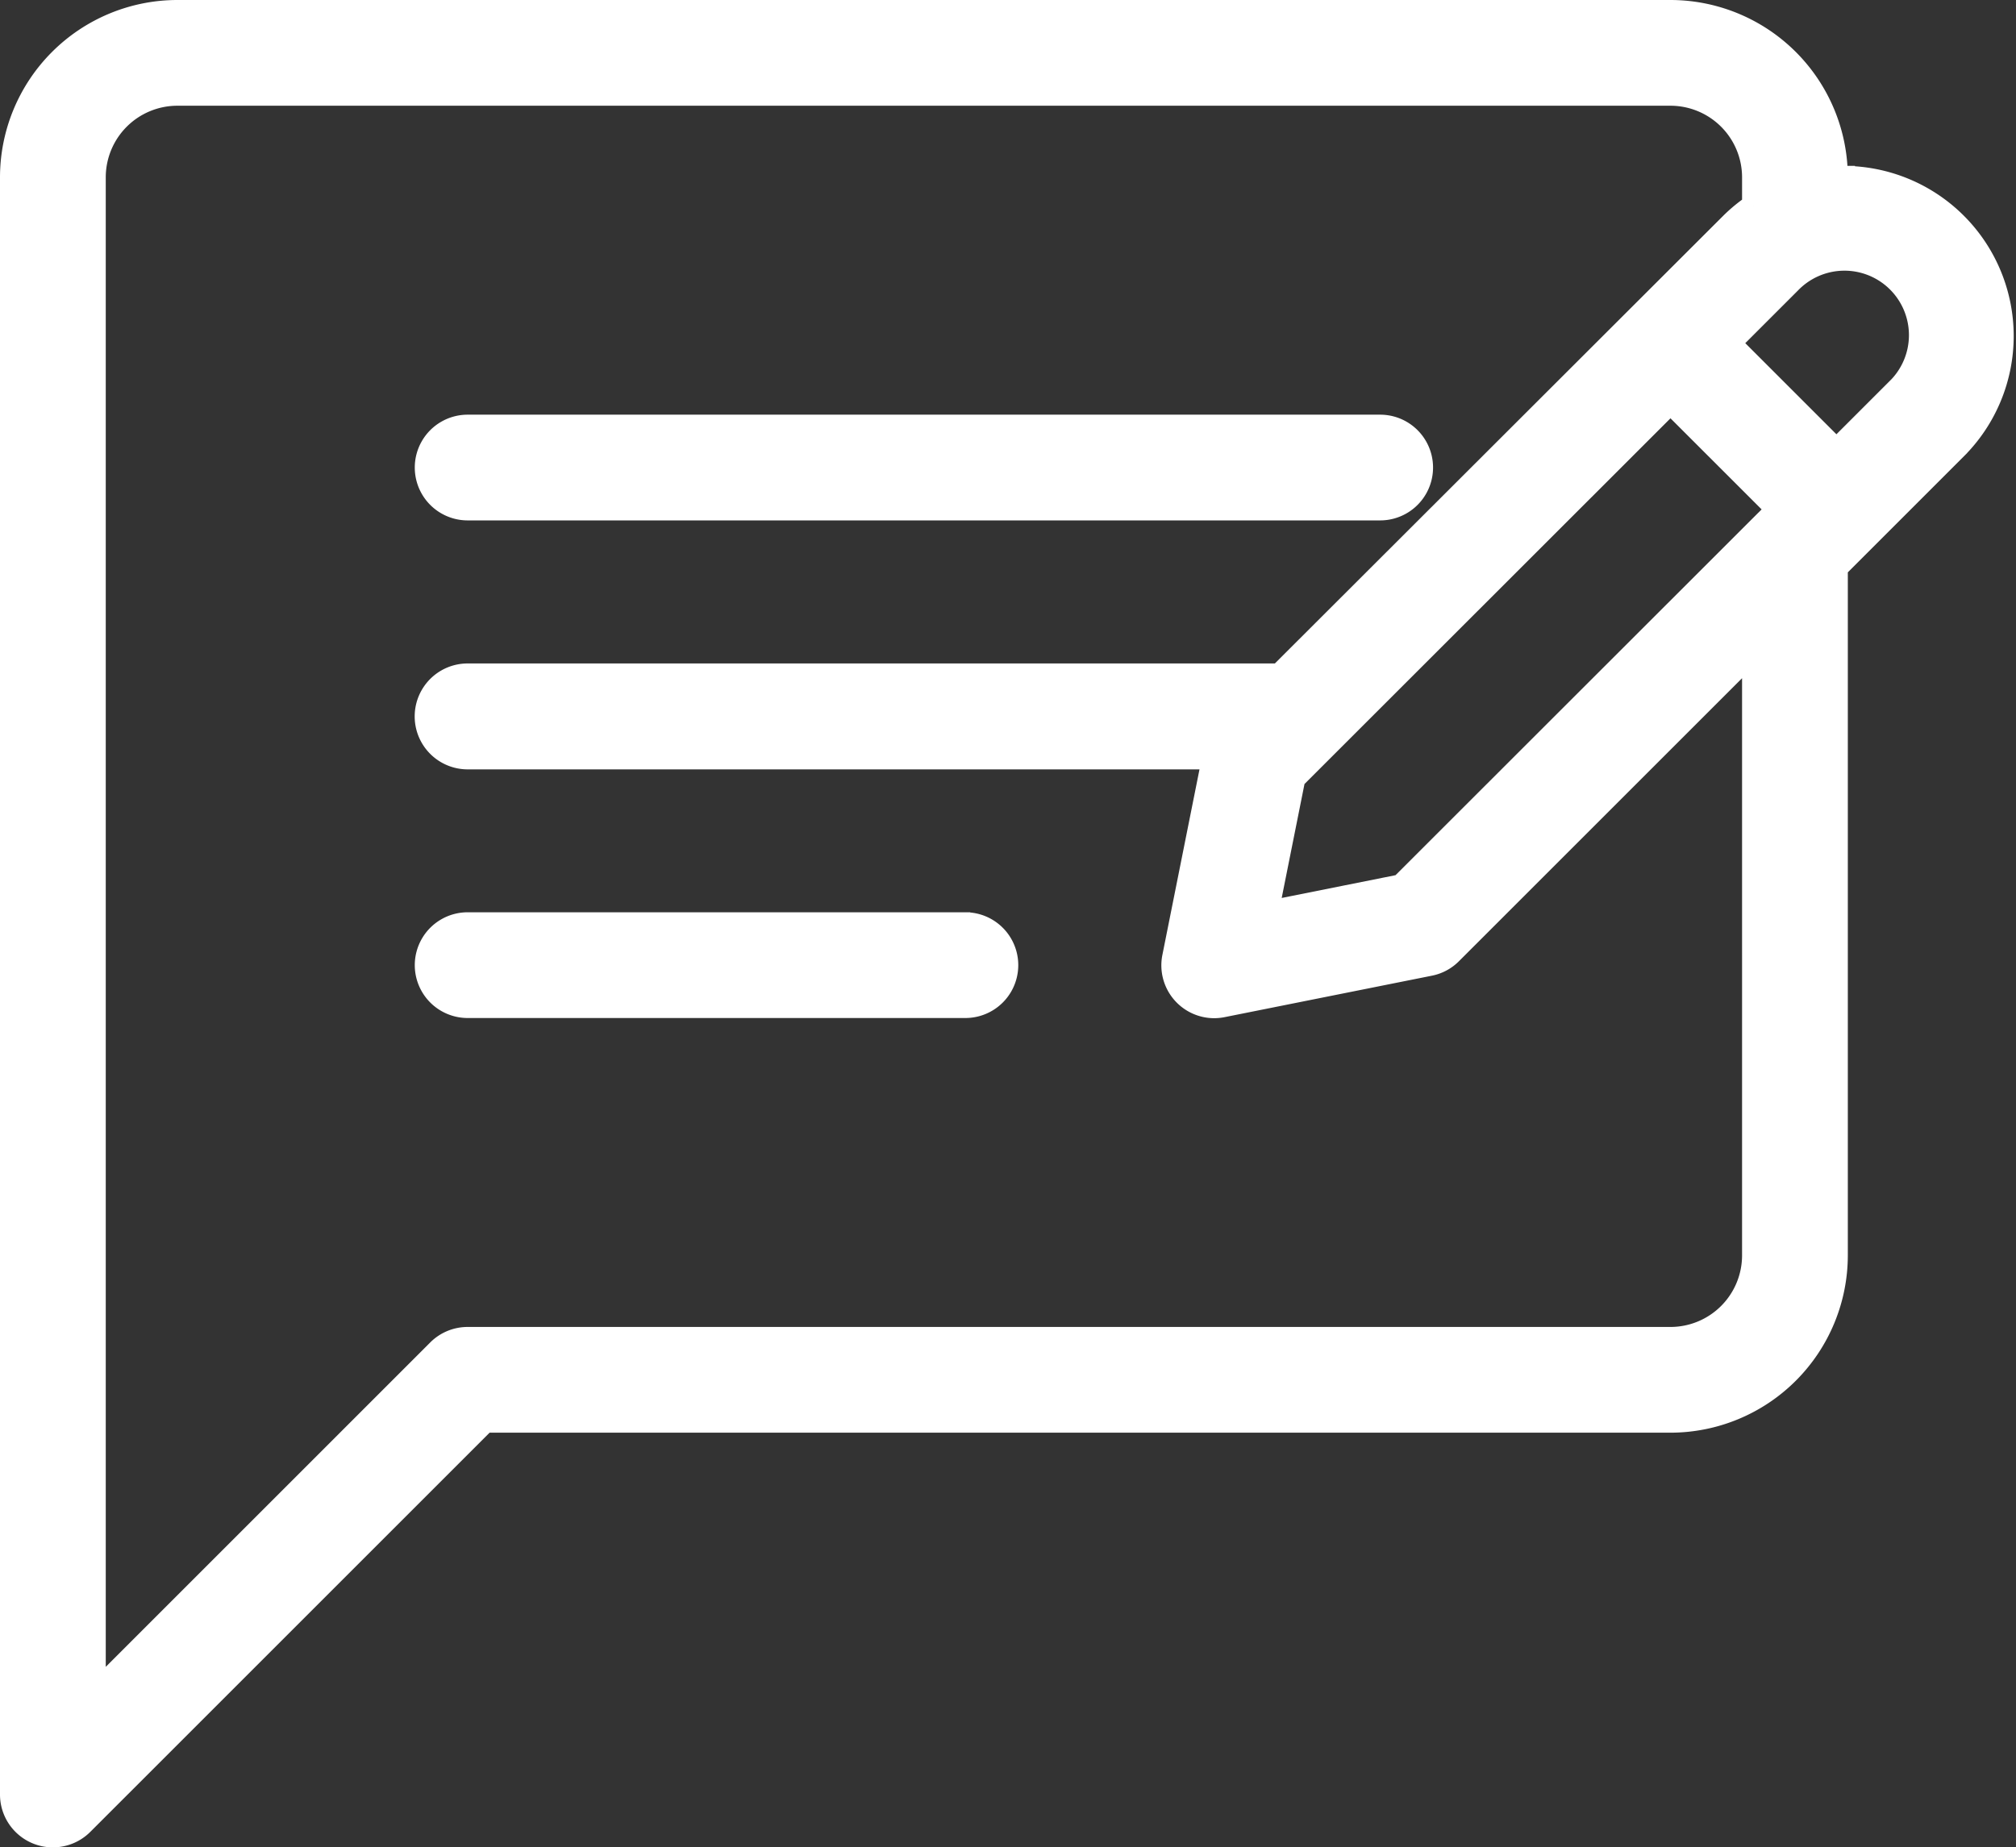
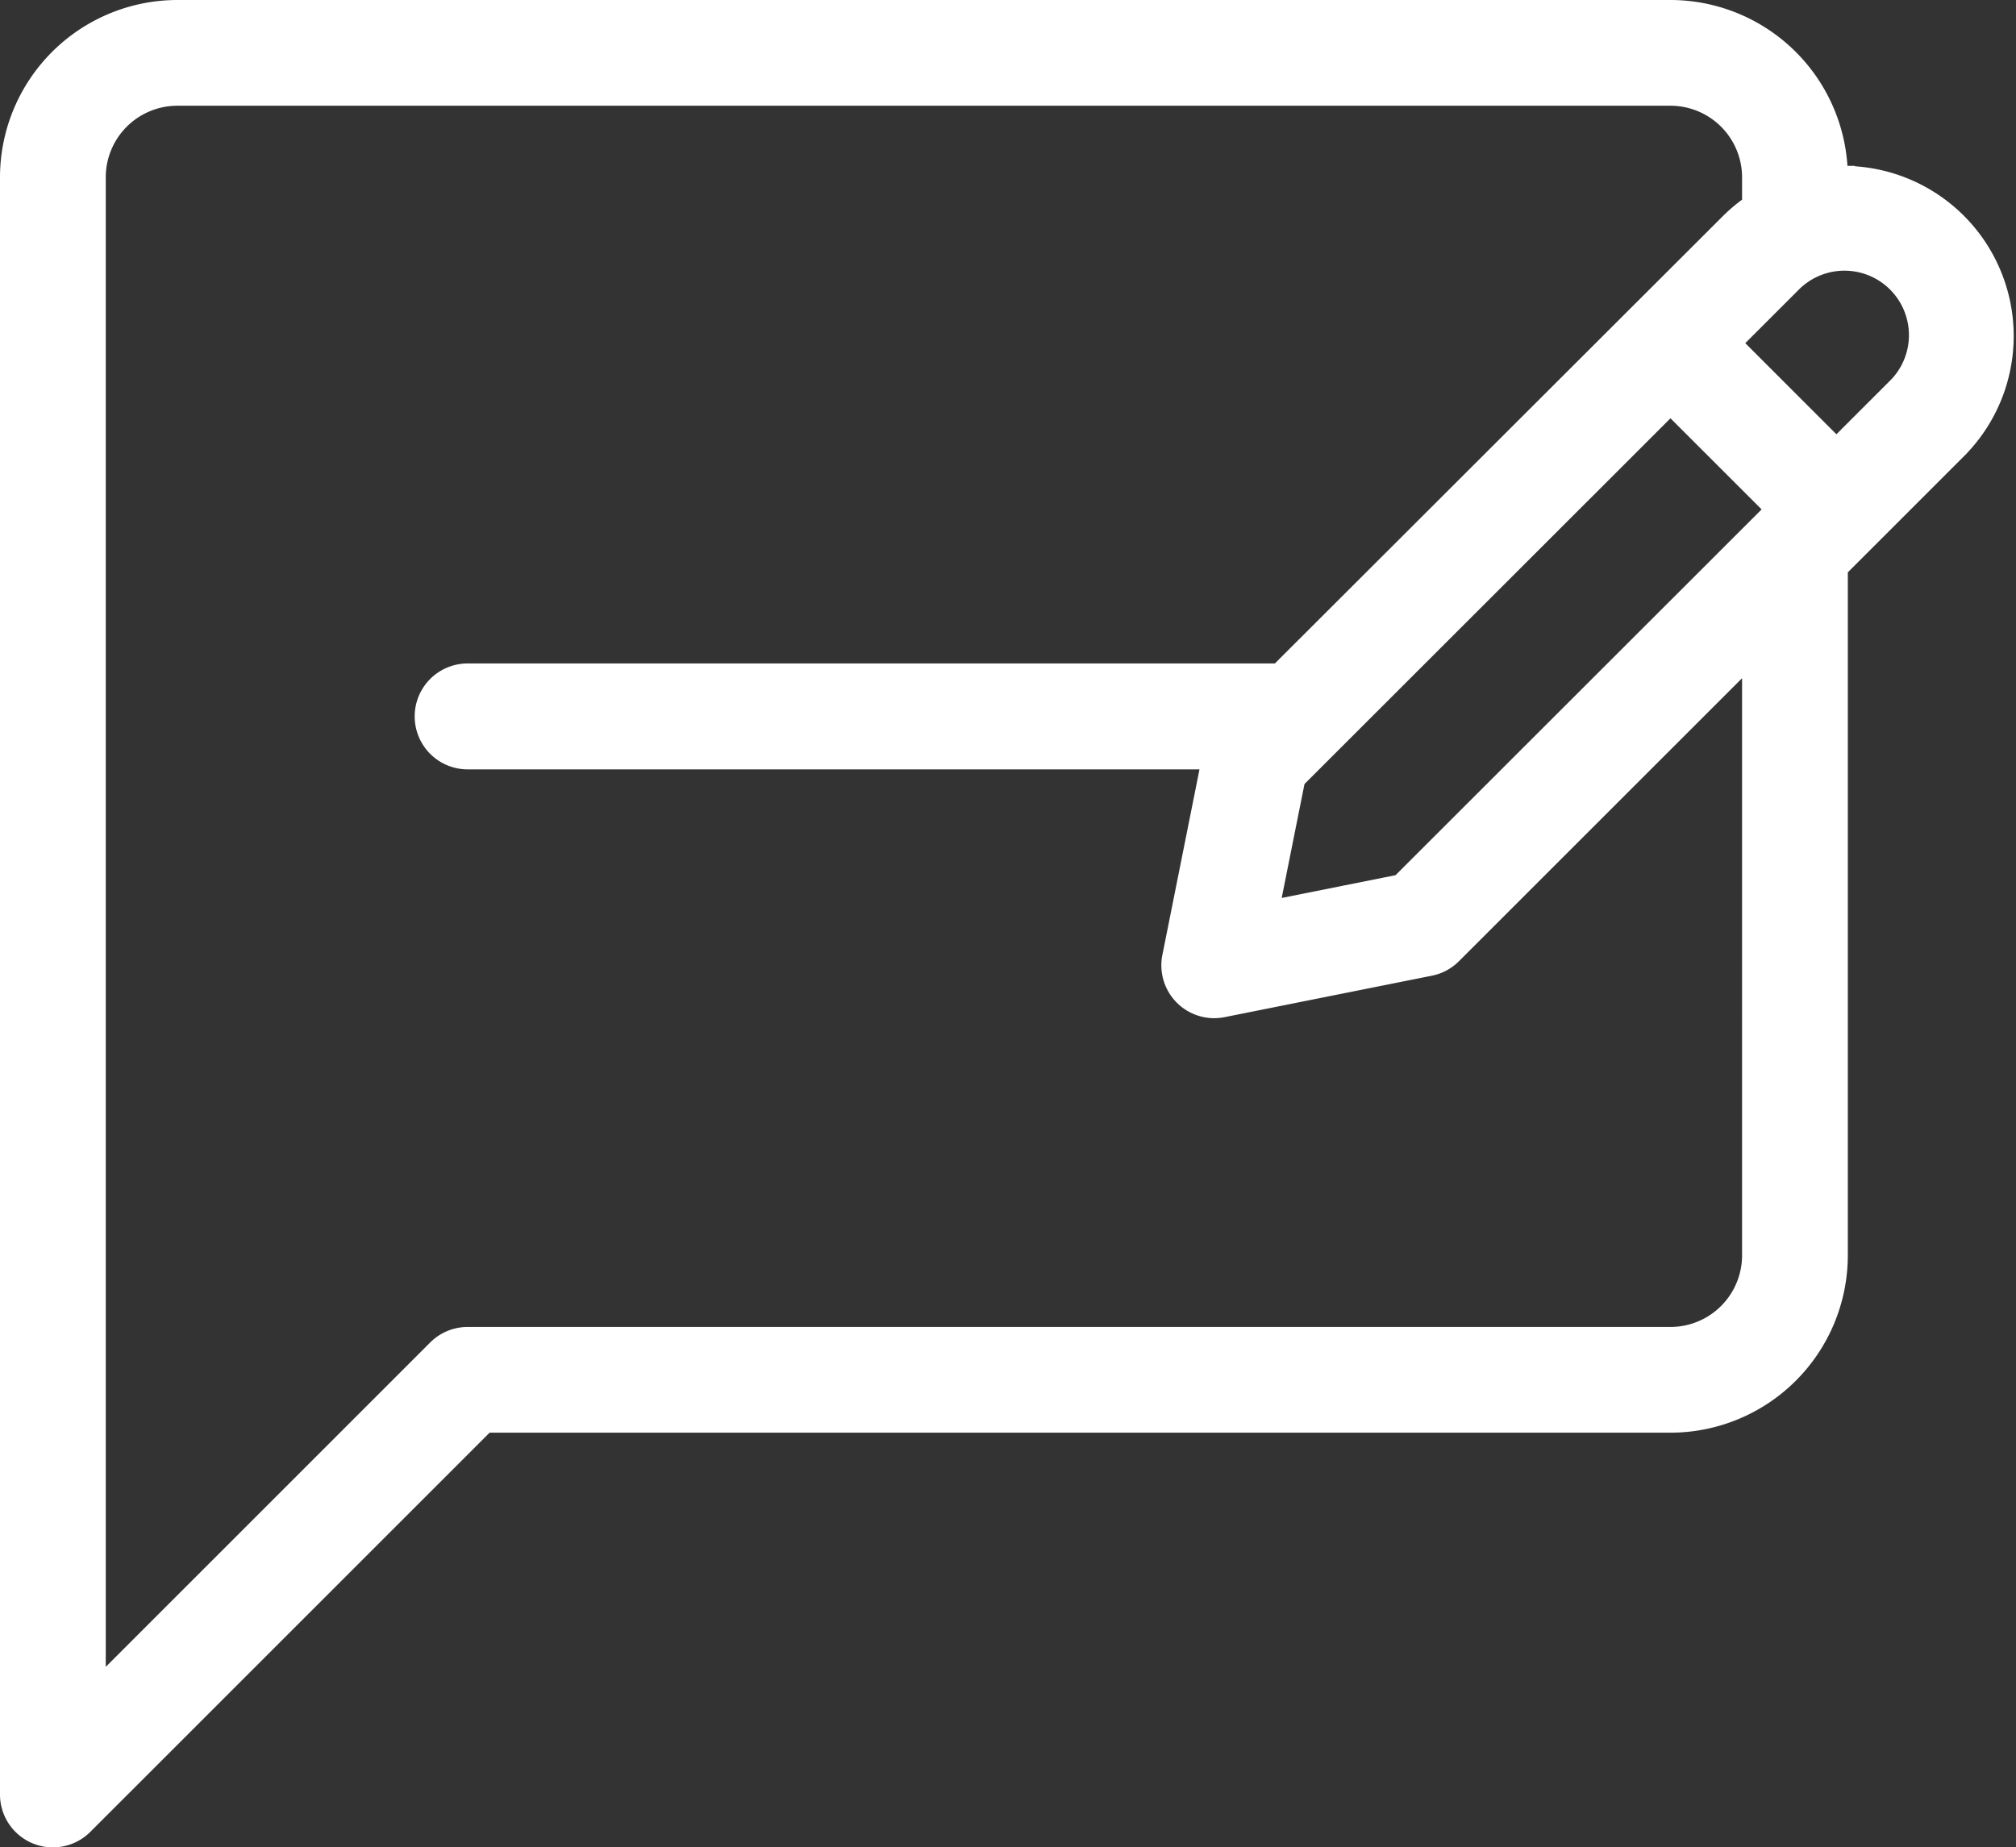
<svg xmlns="http://www.w3.org/2000/svg" width="44.186" height="40.5" viewBox="0 0 44.186 40.5">
  <rect x="0" y="0" width="44.186" height="40.5" fill="#333333" stroke="none" />
  <g id="Feedback" transform="translate(0.25 -21.083)">
-     <path id="Path_120854" data-name="Path 120854" d="M107.575,129.817h20a.909.909,0,1,0,0-1.818h-20a.909.909,0,0,0,0,1.818Zm10.909,9.091H107.575a.909.909,0,0,0,0,1.818h10.909a.909.909,0,0,0,0-1.818Z" transform="translate(-97.575 -97.575)" fill="#fff" stroke="#fff" stroke-width="0.5" />
    <path id="Path_120855" data-name="Path 120855" d="M40.156,24.969c-.053,0-.1.013-.156.016v-.016a3.641,3.641,0,0,0-3.636-3.636H3.636A3.641,3.641,0,0,0,0,24.969V60.424a.909.909,0,0,0,.561.84.9.9,0,0,0,.348.069.909.909,0,0,0,.643-.266l8.825-8.825H36.364A3.641,3.641,0,0,0,40,48.606V33.527l2.617-2.617h0a3.48,3.48,0,0,0-2.461-5.94ZM38.182,48.606a1.82,1.82,0,0,1-1.818,1.818H10a.909.909,0,0,0-.643.266L1.818,58.229V24.969a1.82,1.82,0,0,1,1.818-1.818H36.364a1.82,1.82,0,0,1,1.818,1.818v.621a3.419,3.419,0,0,0-.486.4l-9.9,9.888H10A.911.911,0,0,0,10,37.7H26.345l-.873,4.367a.909.909,0,0,0,.891,1.088.928.928,0,0,0,.178-.018l4.544-.909a.9.9,0,0,0,.465-.249l6.632-6.631ZM30.46,40.5l-2.937.588.588-2.94L36.363,29.9l2.351,2.351ZM41.332,29.625,40,30.957l-2.351-2.351,1.332-1.332a1.663,1.663,0,1,1,2.351,2.352Z" fill="#fff" stroke="#fff" stroke-width="0.5" />
  </g>
</svg>